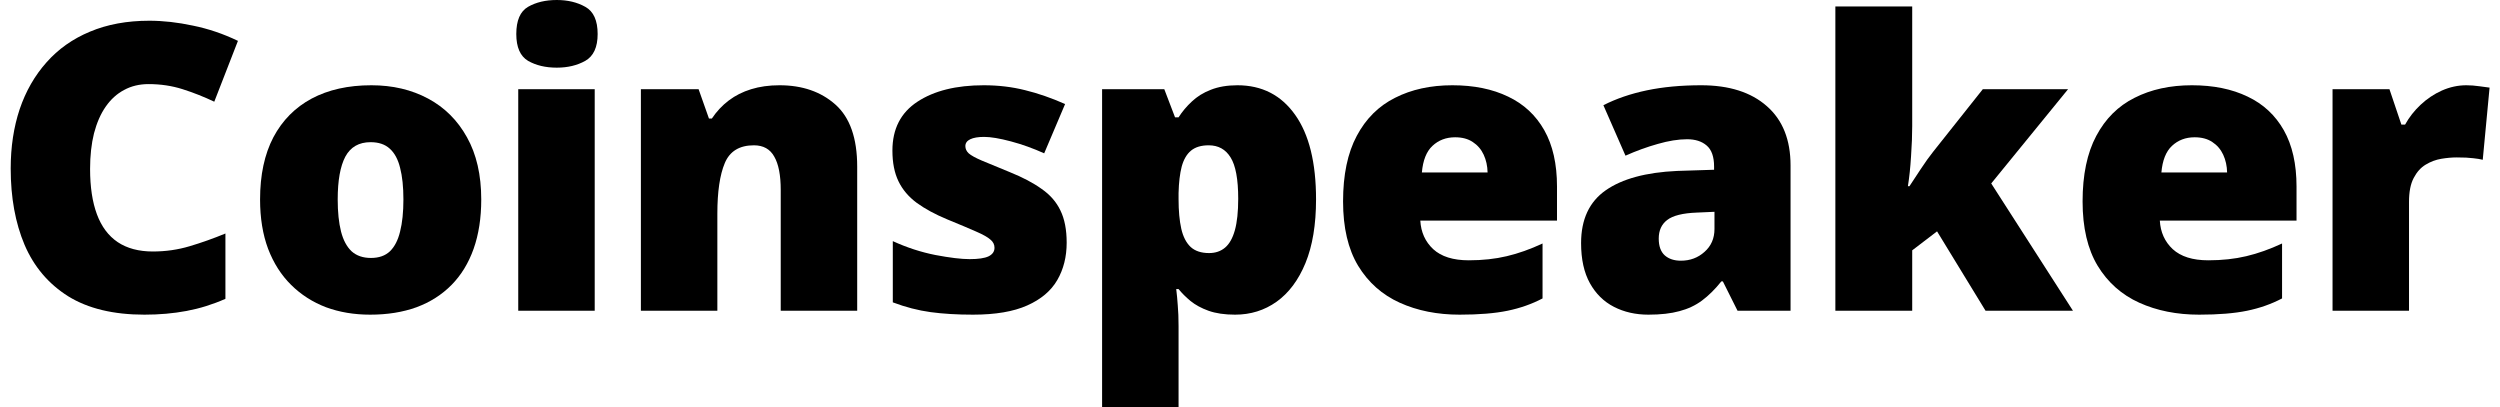
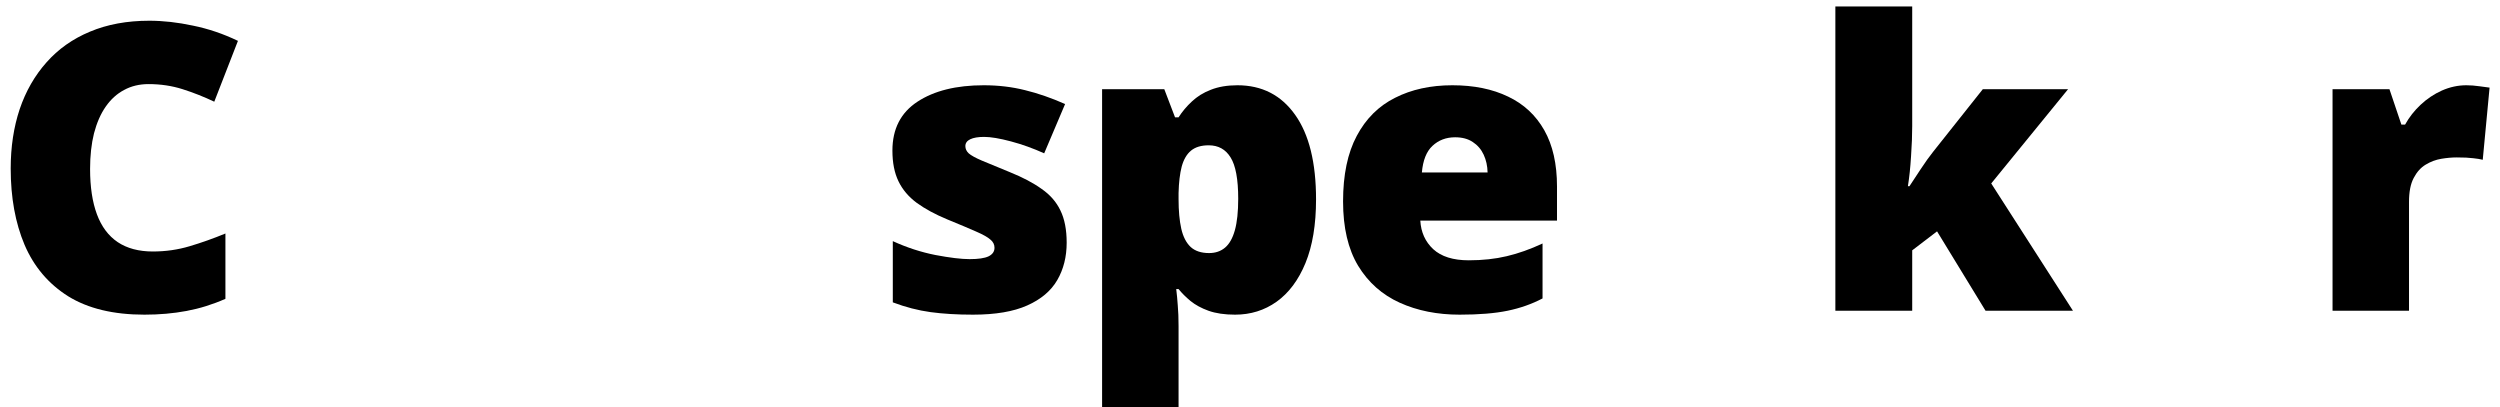
<svg xmlns="http://www.w3.org/2000/svg" width="172" height="28" viewBox="0 0 172 28" fill="none">
  <path d="M10.221 5.786C9.594 5.786 9.033 5.92 8.54 6.189C8.046 6.449 7.625 6.831 7.275 7.333C6.925 7.835 6.656 8.45 6.467 9.176C6.288 9.894 6.198 10.71 6.198 11.625C6.198 12.863 6.355 13.904 6.669 14.747C6.983 15.59 7.459 16.227 8.096 16.657C8.741 17.088 9.549 17.303 10.517 17.303C11.396 17.303 12.24 17.182 13.047 16.94C13.863 16.698 14.684 16.406 15.509 16.065V20.559C14.639 20.945 13.747 21.223 12.832 21.394C11.926 21.564 10.961 21.649 9.939 21.649C7.804 21.649 6.055 21.228 4.691 20.384C3.337 19.532 2.337 18.353 1.691 16.846C1.054 15.339 0.736 13.59 0.736 11.598C0.736 10.109 0.942 8.746 1.355 7.508C1.776 6.27 2.391 5.198 3.198 4.292C4.005 3.377 5.001 2.673 6.185 2.18C7.378 1.677 8.741 1.426 10.275 1.426C11.226 1.426 12.226 1.538 13.276 1.763C14.334 1.978 15.366 2.328 16.37 2.812L14.742 6.997C14.025 6.656 13.298 6.369 12.563 6.136C11.827 5.902 11.047 5.786 10.221 5.786Z" fill="black" />
-   <path d="M33.11 13.724C33.11 14.998 32.935 16.128 32.586 17.115C32.236 18.102 31.729 18.931 31.065 19.604C30.401 20.277 29.599 20.788 28.657 21.138C27.715 21.479 26.652 21.649 25.468 21.649C24.364 21.649 23.351 21.479 22.427 21.138C21.512 20.788 20.714 20.277 20.032 19.604C19.35 18.931 18.821 18.102 18.444 17.115C18.076 16.128 17.893 14.998 17.893 13.724C17.893 12.038 18.198 10.612 18.808 9.445C19.427 8.279 20.306 7.391 21.445 6.781C22.593 6.171 23.961 5.866 25.549 5.866C27.011 5.866 28.311 6.171 29.451 6.781C30.59 7.391 31.482 8.279 32.128 9.445C32.783 10.612 33.11 12.038 33.11 13.724ZM23.234 13.724C23.234 14.594 23.311 15.33 23.463 15.931C23.616 16.523 23.858 16.976 24.19 17.29C24.53 17.595 24.974 17.747 25.522 17.747C26.069 17.747 26.504 17.595 26.827 17.29C27.15 16.976 27.383 16.523 27.526 15.931C27.679 15.33 27.755 14.594 27.755 13.724C27.755 12.854 27.679 12.127 27.526 11.544C27.383 10.961 27.145 10.522 26.813 10.226C26.49 9.93 26.051 9.782 25.495 9.782C24.696 9.782 24.118 10.114 23.759 10.777C23.409 11.441 23.234 12.424 23.234 13.724Z" fill="black" />
-   <path d="M40.916 6.136V21.38H35.655V6.136H40.916ZM38.306 0C39.059 0 39.714 0.157 40.27 0.471C40.835 0.785 41.118 1.408 41.118 2.341C41.118 3.247 40.835 3.862 40.27 4.185C39.714 4.498 39.059 4.655 38.306 4.655C37.534 4.655 36.875 4.498 36.328 4.185C35.79 3.862 35.521 3.247 35.521 2.341C35.521 1.408 35.79 0.785 36.328 0.471C36.875 0.157 37.534 0 38.306 0Z" fill="black" />
-   <path d="M53.633 5.866C55.203 5.866 56.485 6.31 57.481 7.198C58.477 8.086 58.975 9.508 58.975 11.464V21.38H53.714V13.065C53.714 12.051 53.566 11.289 53.27 10.777C52.983 10.257 52.516 9.997 51.87 9.997C50.875 9.997 50.206 10.405 49.865 11.222C49.525 12.029 49.354 13.191 49.354 14.706V21.38H44.093V6.136H48.063L48.776 8.154H48.977C49.3 7.669 49.686 7.257 50.135 6.916C50.583 6.575 51.099 6.315 51.682 6.136C52.265 5.956 52.915 5.866 53.633 5.866Z" fill="black" />
  <path d="M73.387 16.698C73.387 17.666 73.172 18.523 72.741 19.268C72.31 20.012 71.62 20.595 70.669 21.017C69.727 21.438 68.485 21.649 66.942 21.649C65.856 21.649 64.883 21.591 64.022 21.474C63.17 21.358 62.304 21.133 61.425 20.802V16.59C62.385 17.03 63.363 17.348 64.359 17.545C65.354 17.734 66.139 17.828 66.713 17.828C67.305 17.828 67.736 17.765 68.005 17.64C68.283 17.505 68.422 17.308 68.422 17.048C68.422 16.823 68.328 16.635 68.139 16.483C67.96 16.321 67.632 16.137 67.157 15.931C66.691 15.725 66.031 15.446 65.179 15.097C64.336 14.747 63.632 14.366 63.067 13.953C62.511 13.54 62.093 13.047 61.816 12.473C61.537 11.899 61.398 11.195 61.398 10.36C61.398 8.871 61.972 7.75 63.121 6.997C64.269 6.243 65.789 5.866 67.682 5.866C68.686 5.866 69.633 5.979 70.521 6.203C71.409 6.418 72.328 6.737 73.279 7.158L71.84 10.549C71.086 10.208 70.324 9.934 69.552 9.728C68.781 9.522 68.166 9.419 67.709 9.419C67.296 9.419 66.978 9.472 66.754 9.58C66.529 9.688 66.417 9.845 66.417 10.051C66.417 10.239 66.493 10.405 66.646 10.549C66.807 10.692 67.108 10.858 67.547 11.047C67.987 11.235 68.628 11.5 69.471 11.841C70.359 12.199 71.091 12.585 71.665 12.998C72.248 13.401 72.678 13.895 72.956 14.478C73.243 15.061 73.387 15.801 73.387 16.698Z" fill="black" />
  <path d="M85.135 5.866C86.821 5.866 88.144 6.544 89.104 7.898C90.064 9.244 90.544 11.186 90.544 13.724C90.544 15.455 90.302 16.913 89.817 18.097C89.333 19.272 88.669 20.16 87.826 20.761C86.992 21.353 86.041 21.649 84.974 21.649C84.256 21.649 83.646 21.559 83.144 21.38C82.65 21.201 82.238 20.977 81.906 20.707C81.583 20.438 81.309 20.165 81.085 19.887H80.924C80.968 20.236 81.004 20.613 81.031 21.017C81.067 21.421 81.085 21.891 81.085 22.43V28H75.824V6.136H80.103L80.843 8.073H81.085C81.336 7.678 81.641 7.315 82 6.983C82.359 6.642 82.794 6.373 83.305 6.176C83.825 5.97 84.435 5.866 85.135 5.866ZM83.157 9.997C82.646 9.997 82.242 10.118 81.946 10.36C81.65 10.603 81.435 10.97 81.3 11.464C81.175 11.948 81.103 12.554 81.085 13.28V13.697C81.085 14.505 81.148 15.186 81.273 15.742C81.399 16.29 81.614 16.707 81.919 16.994C82.224 17.272 82.646 17.411 83.184 17.411C83.624 17.411 83.991 17.285 84.287 17.034C84.583 16.783 84.808 16.384 84.96 15.837C85.112 15.289 85.189 14.567 85.189 13.67C85.189 12.334 85.014 11.387 84.664 10.831C84.323 10.275 83.821 9.997 83.157 9.997Z" fill="black" />
  <path d="M99.924 5.866C101.404 5.866 102.682 6.127 103.759 6.647C104.835 7.158 105.665 7.93 106.248 8.961C106.831 9.993 107.122 11.284 107.122 12.836V15.177H97.717C97.762 15.976 98.058 16.631 98.605 17.142C99.161 17.653 99.978 17.909 101.054 17.909C102.005 17.909 102.875 17.814 103.664 17.626C104.463 17.438 105.283 17.146 106.127 16.752V20.532C105.391 20.918 104.588 21.201 103.718 21.38C102.848 21.559 101.749 21.649 100.422 21.649C98.888 21.649 97.515 21.376 96.305 20.828C95.094 20.281 94.138 19.434 93.439 18.285C92.748 17.137 92.403 15.662 92.403 13.859C92.403 12.029 92.716 10.526 93.344 9.351C93.972 8.167 94.851 7.293 95.982 6.728C97.112 6.153 98.426 5.866 99.924 5.866ZM100.112 9.445C99.493 9.445 98.973 9.643 98.552 10.037C98.139 10.423 97.897 11.033 97.825 11.867H102.346C102.337 11.419 102.247 11.011 102.077 10.643C101.906 10.275 101.655 9.984 101.323 9.768C101 9.553 100.597 9.445 100.112 9.445Z" fill="black" />
-   <path d="M117.041 5.866C118.969 5.866 120.476 6.346 121.561 7.306C122.647 8.257 123.19 9.616 123.19 11.383V21.38H119.543L118.534 19.362H118.426C117.996 19.9 117.552 20.34 117.094 20.68C116.646 21.012 116.13 21.255 115.547 21.407C114.964 21.569 114.251 21.649 113.408 21.649C112.529 21.649 111.739 21.47 111.04 21.111C110.34 20.752 109.788 20.209 109.385 19.483C108.981 18.756 108.779 17.837 108.779 16.725C108.779 15.092 109.344 13.881 110.475 13.092C111.605 12.302 113.242 11.858 115.386 11.76L117.929 11.679V11.464C117.929 10.782 117.758 10.298 117.417 10.011C117.085 9.724 116.637 9.58 116.072 9.58C115.471 9.58 114.798 9.688 114.054 9.903C113.318 10.109 112.578 10.378 111.833 10.71L110.313 7.239C111.192 6.79 112.188 6.449 113.3 6.216C114.412 5.983 115.659 5.866 117.041 5.866ZM117.956 14.572L116.745 14.626C115.776 14.662 115.094 14.832 114.699 15.137C114.314 15.433 114.121 15.859 114.121 16.415C114.121 16.935 114.26 17.321 114.538 17.572C114.816 17.814 115.184 17.936 115.641 17.936C116.278 17.936 116.821 17.734 117.269 17.33C117.727 16.927 117.956 16.402 117.956 15.756V14.572Z" fill="black" />
  <path d="M131.56 0.444V8.679C131.56 9.297 131.534 9.988 131.48 10.751C131.435 11.504 131.363 12.19 131.264 12.809H131.372C131.578 12.495 131.839 12.101 132.152 11.625C132.466 11.15 132.749 10.755 133 10.441L136.418 6.136H142.284L136.996 12.621L142.62 21.38H136.606L133.269 15.917L131.56 17.223V21.38H126.273V0.444H131.56Z" fill="black" />
-   <path d="M150.803 5.866C152.283 5.866 153.561 6.127 154.638 6.647C155.714 7.158 156.544 7.93 157.127 8.961C157.71 9.993 158.001 11.284 158.001 12.836V15.177H148.596C148.641 15.976 148.937 16.631 149.484 17.142C150.041 17.653 150.857 17.909 151.933 17.909C152.884 17.909 153.754 17.814 154.544 17.626C155.342 17.438 156.163 17.146 157.006 16.752V20.532C156.27 20.918 155.467 21.201 154.597 21.38C153.727 21.559 152.628 21.649 151.301 21.649C149.767 21.649 148.395 21.376 147.184 20.828C145.973 20.281 145.017 19.434 144.318 18.285C143.627 17.137 143.282 15.662 143.282 13.859C143.282 12.029 143.596 10.526 144.223 9.351C144.851 8.167 145.73 7.293 146.861 6.728C147.991 6.153 149.305 5.866 150.803 5.866ZM150.991 9.445C150.372 9.445 149.852 9.643 149.431 10.037C149.018 10.423 148.776 11.033 148.704 11.867H153.225C153.216 11.419 153.126 11.011 152.956 10.643C152.785 10.275 152.534 9.984 152.202 9.768C151.879 9.553 151.476 9.445 150.991 9.445Z" fill="black" />
  <path d="M169.682 5.866C169.969 5.866 170.27 5.889 170.584 5.934C170.898 5.97 171.131 6.001 171.283 6.028L170.813 10.993C170.642 10.948 170.422 10.912 170.153 10.885C169.884 10.849 169.507 10.831 169.023 10.831C168.691 10.831 168.337 10.863 167.96 10.925C167.583 10.988 167.225 11.123 166.884 11.329C166.552 11.527 166.278 11.832 166.063 12.244C165.848 12.648 165.74 13.195 165.74 13.886V21.38H160.479V6.136H164.394L165.215 8.571H165.471C165.749 8.069 166.103 7.616 166.534 7.212C166.973 6.799 167.462 6.472 168 6.23C168.548 5.988 169.108 5.866 169.682 5.866Z" fill="black" />
</svg>